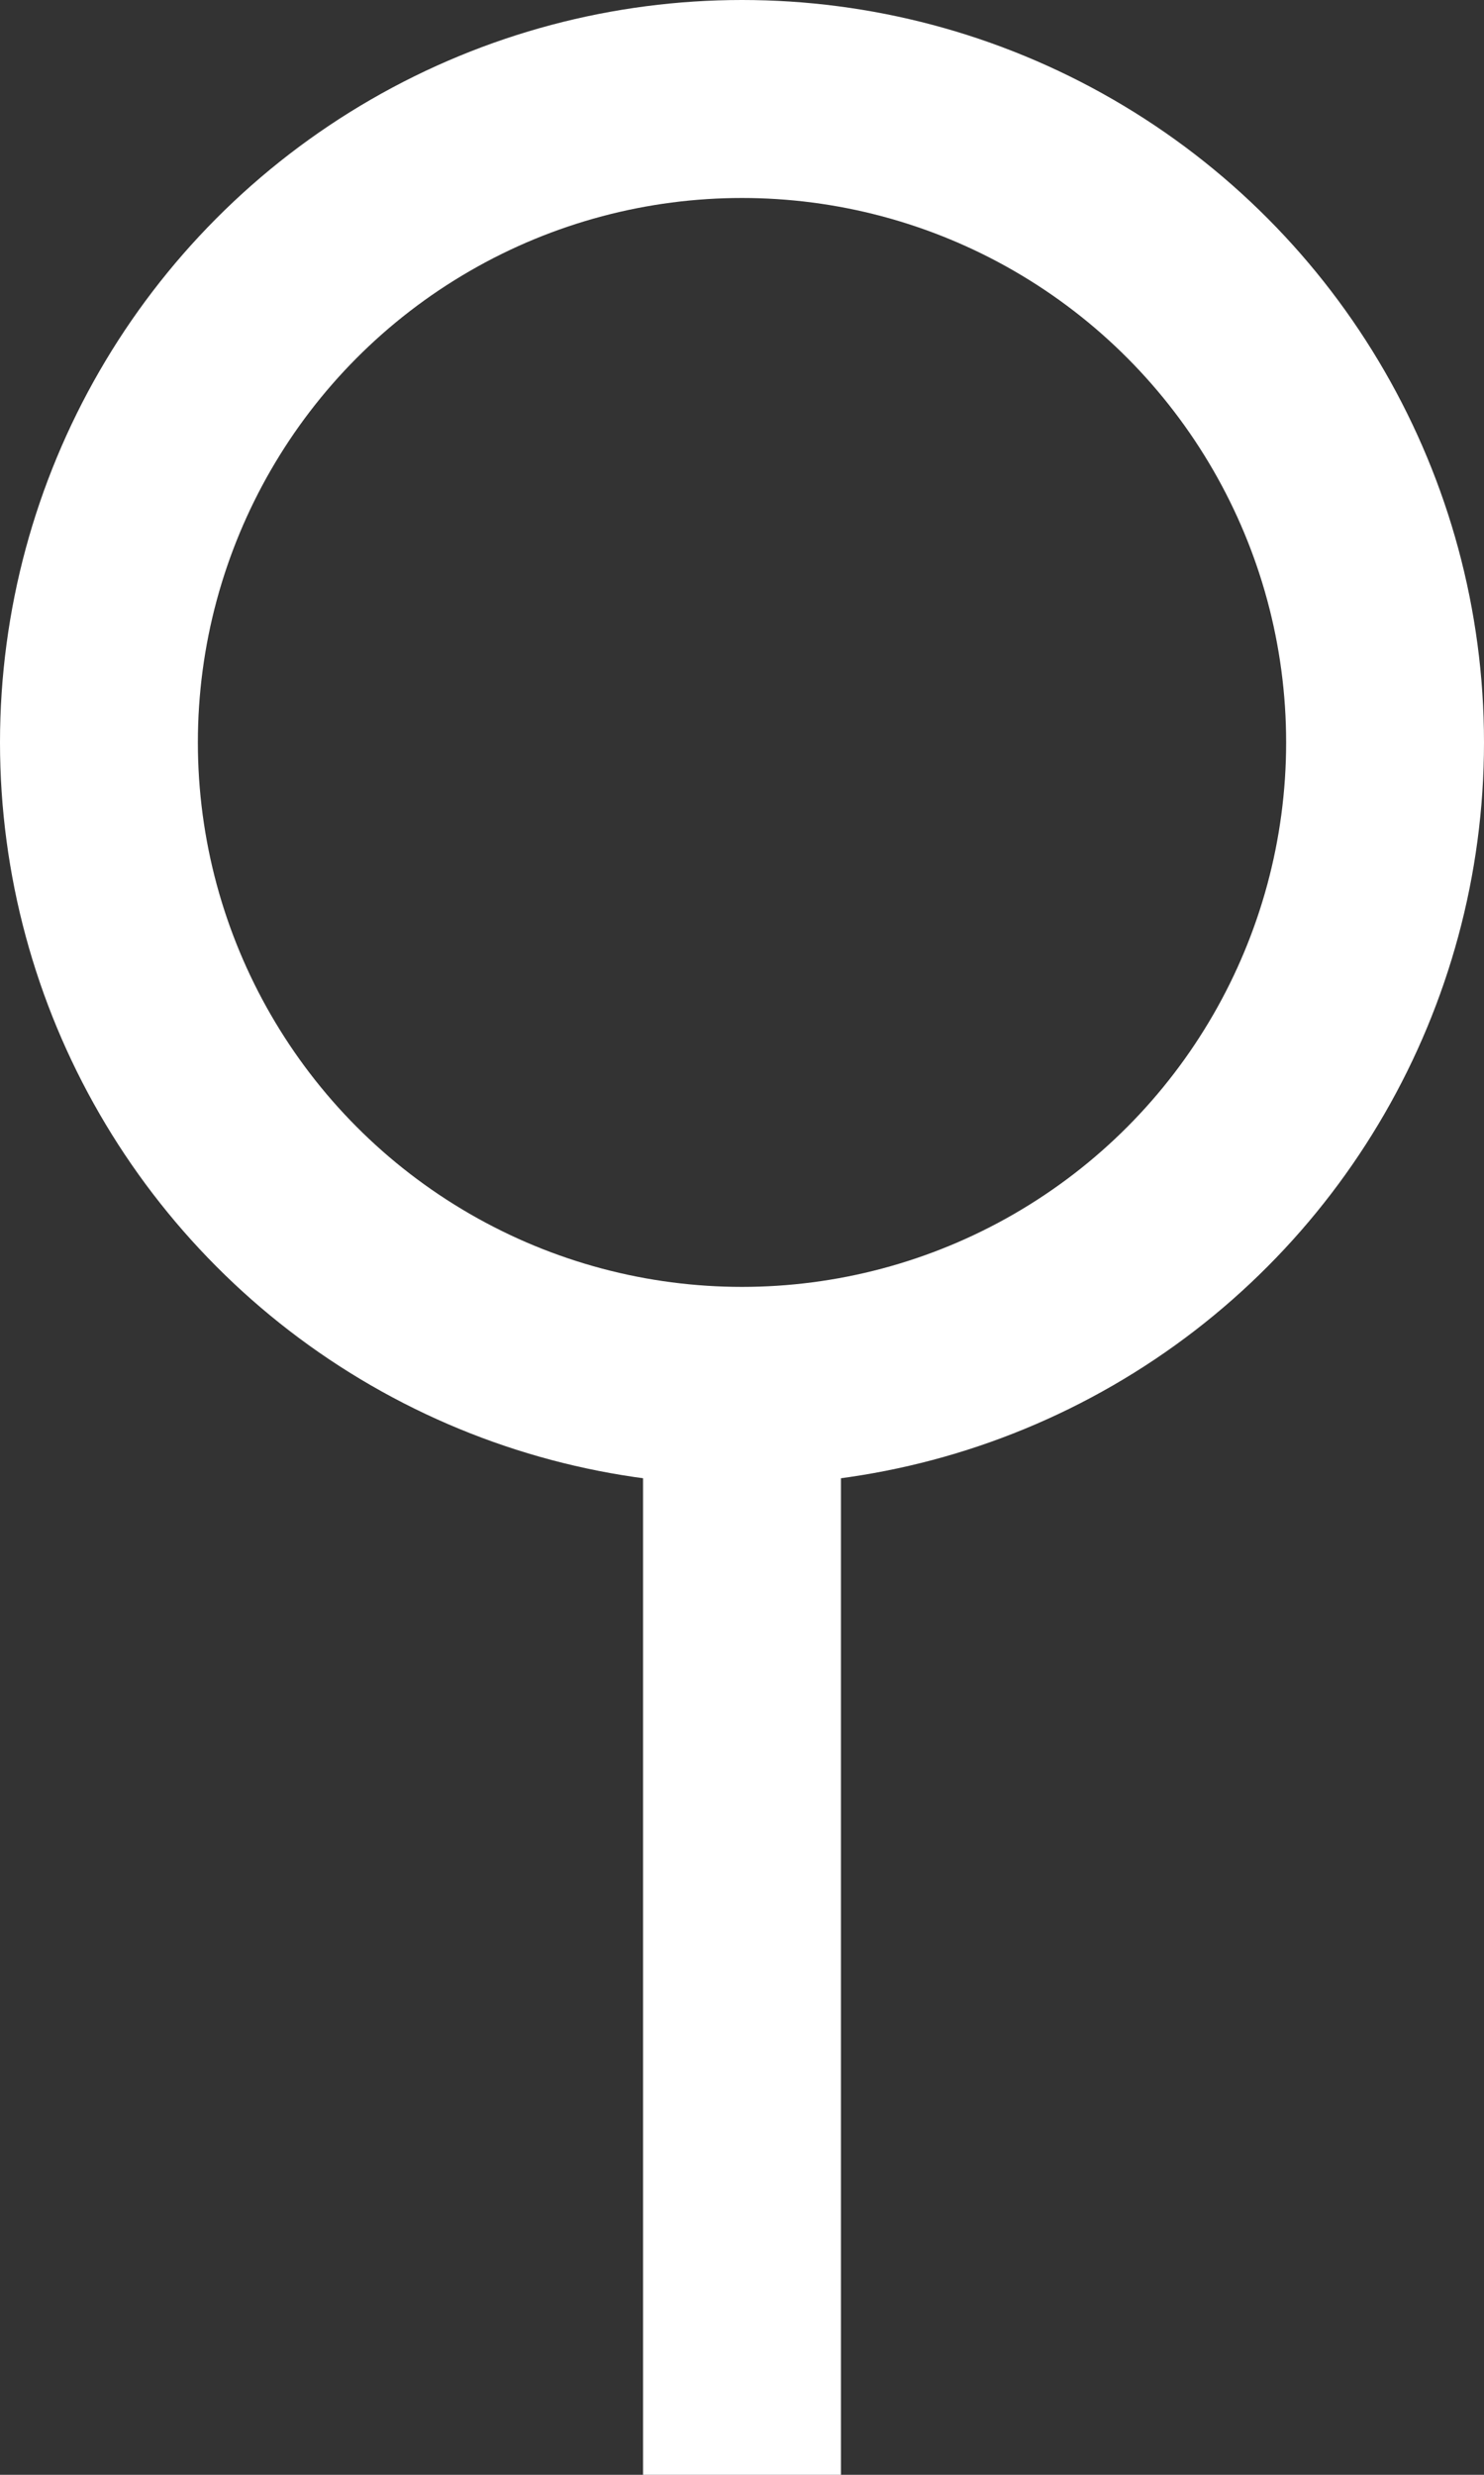
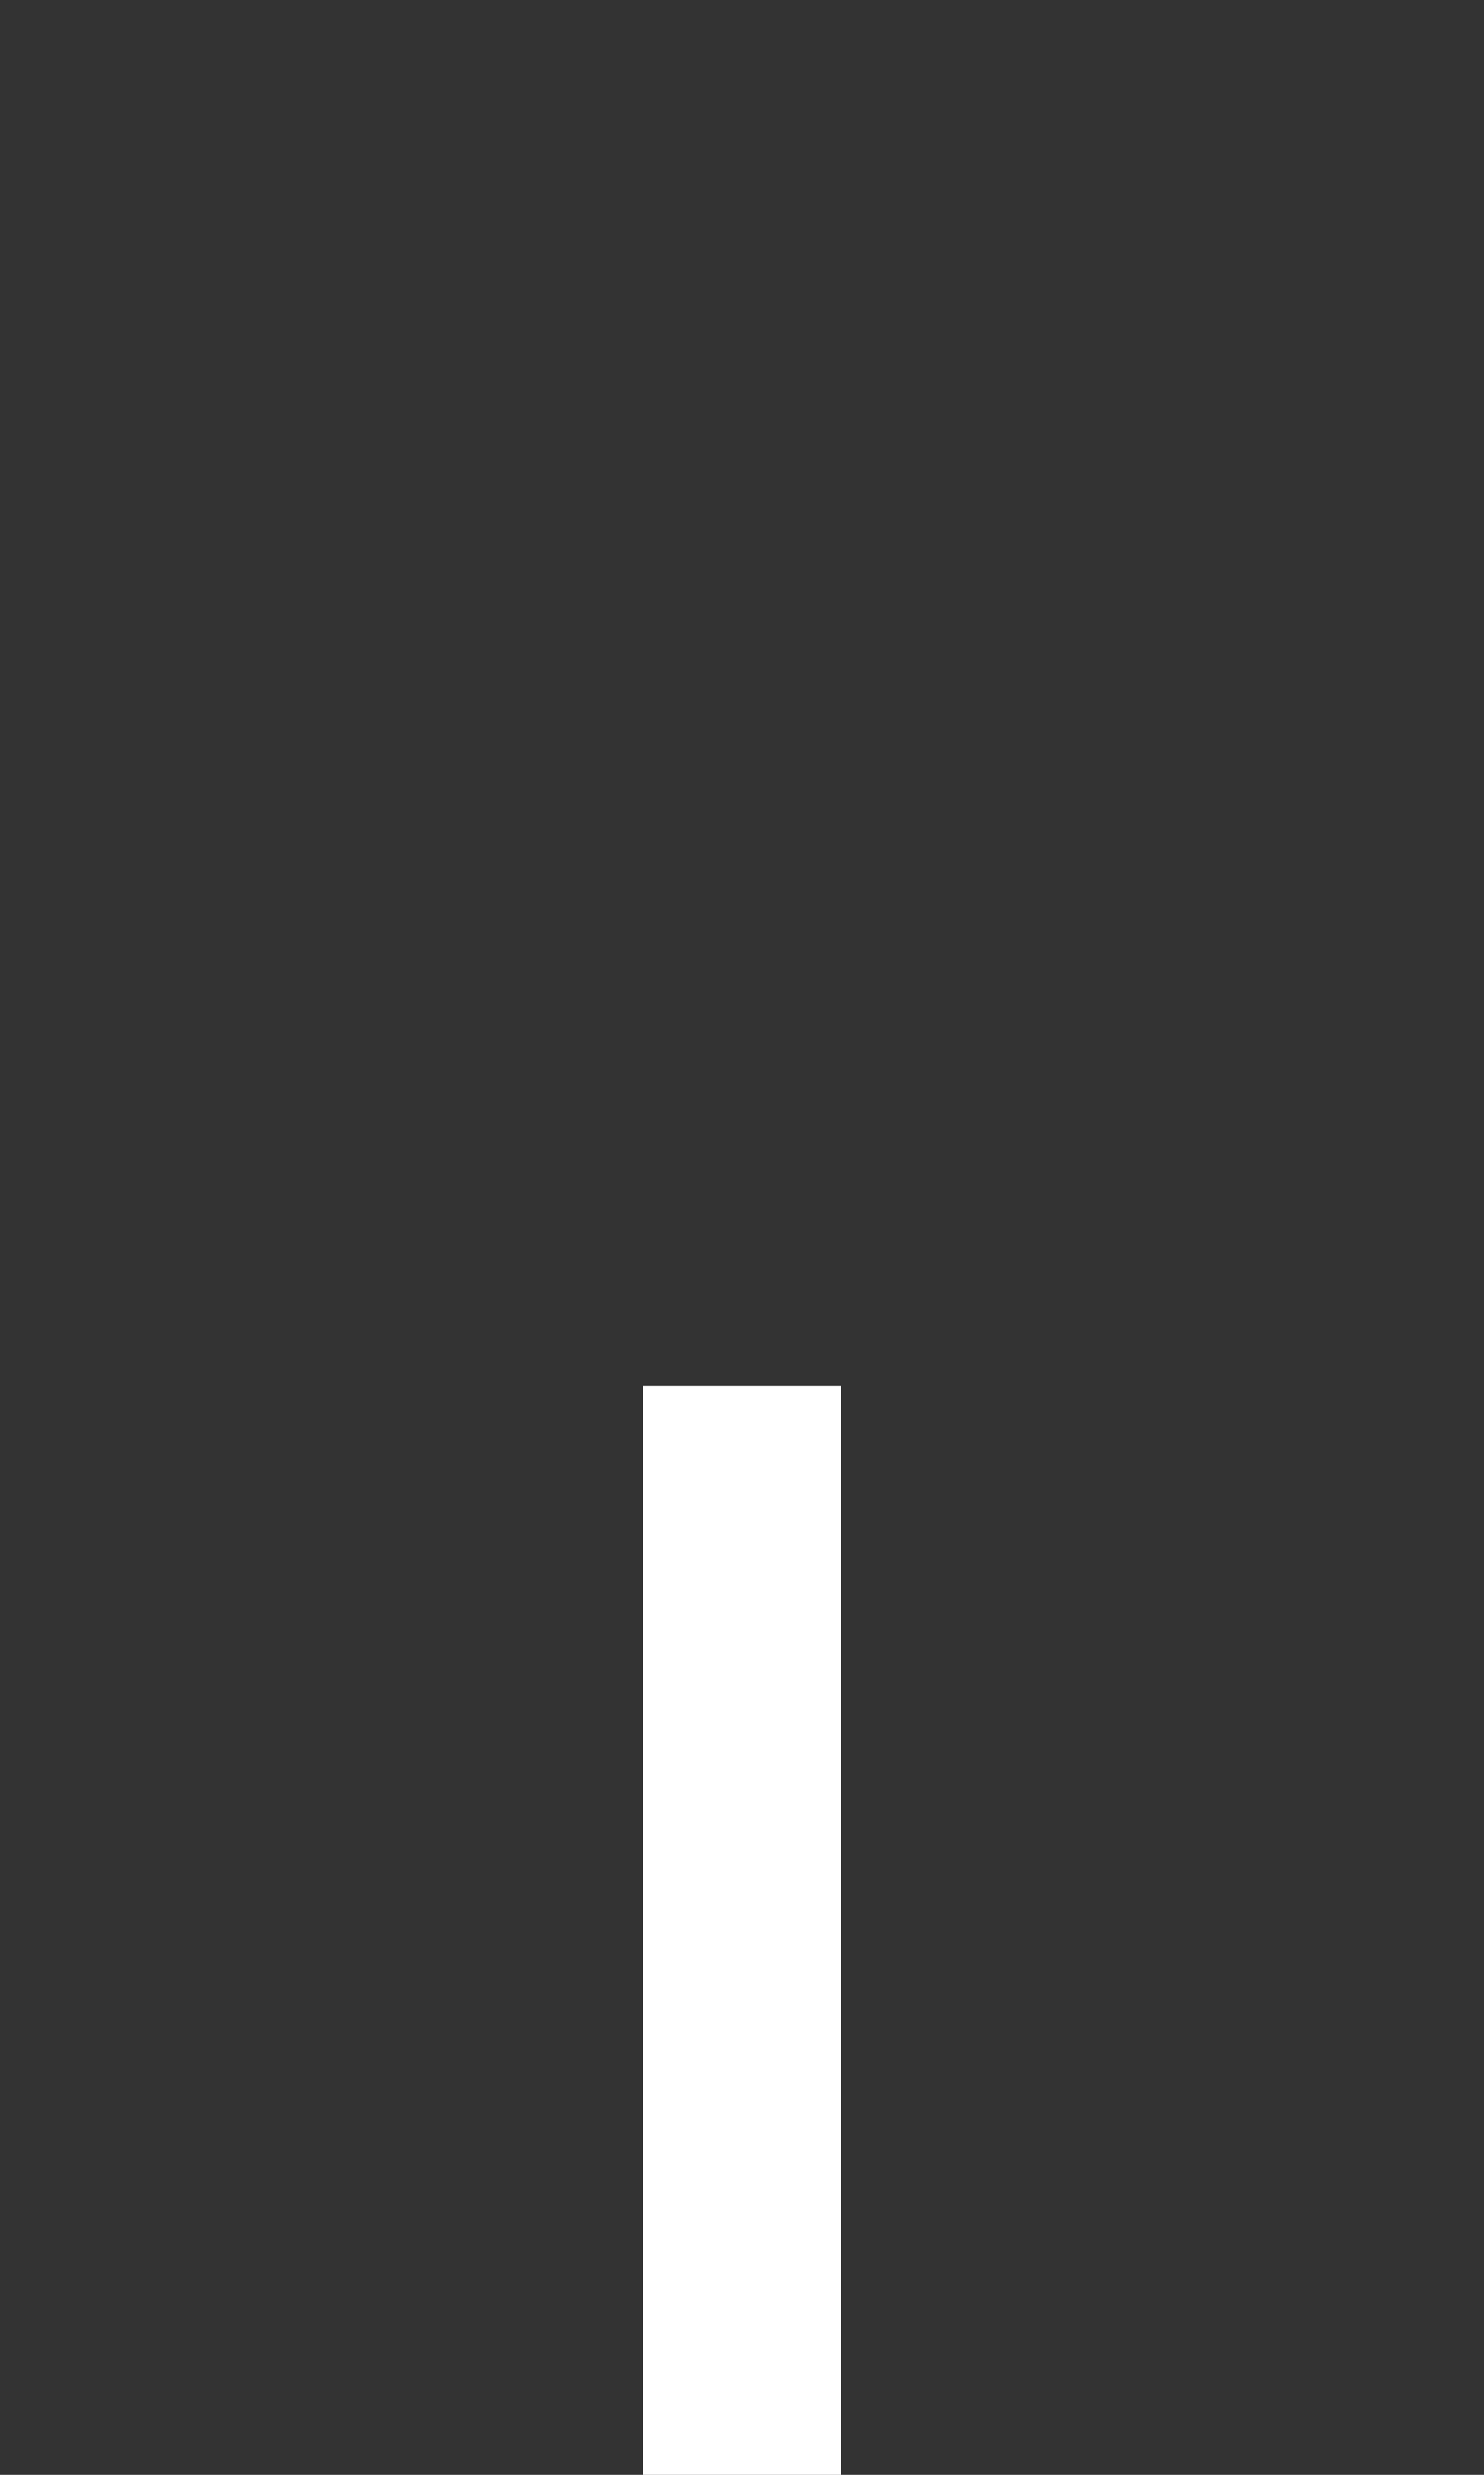
<svg xmlns="http://www.w3.org/2000/svg" width="15" height="25" viewBox="0 0 15 25">
  <rect x="0" y="0" width="15" height="25" fill="#333333" stroke="none" />
  <g id="グループ_1762" data-name="グループ 1762" transform="translate(-1101 -593)">
    <g id="楕円形_227" data-name="楕円形 227" transform="translate(1101 593)" fill="none" stroke="#fff" stroke-width="2">
-       <circle cx="7.5" cy="7.5" r="7.5" stroke="none" />
-       <circle cx="7.5" cy="7.5" r="6.5" fill="none" />
-     </g>
+       </g>
    <path id="パス_1049" data-name="パス 1049" d="M0,0V11" transform="translate(1108.5 607)" fill="none" stroke="#fff" stroke-width="2" />
  </g>
</svg>